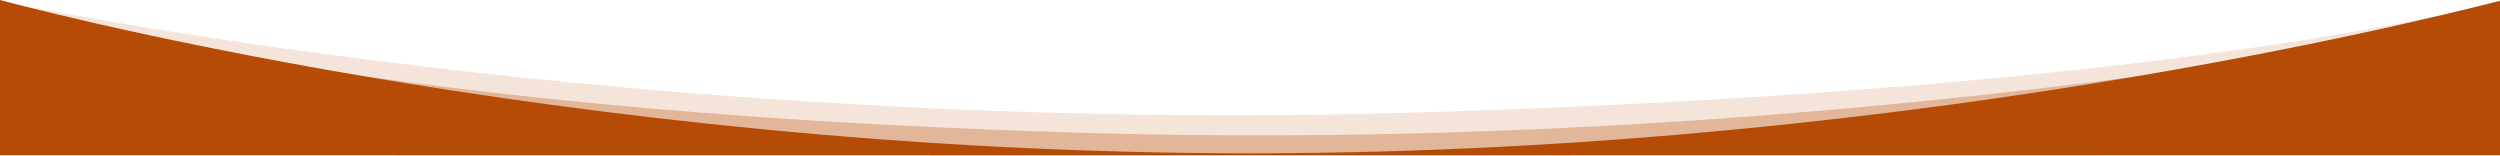
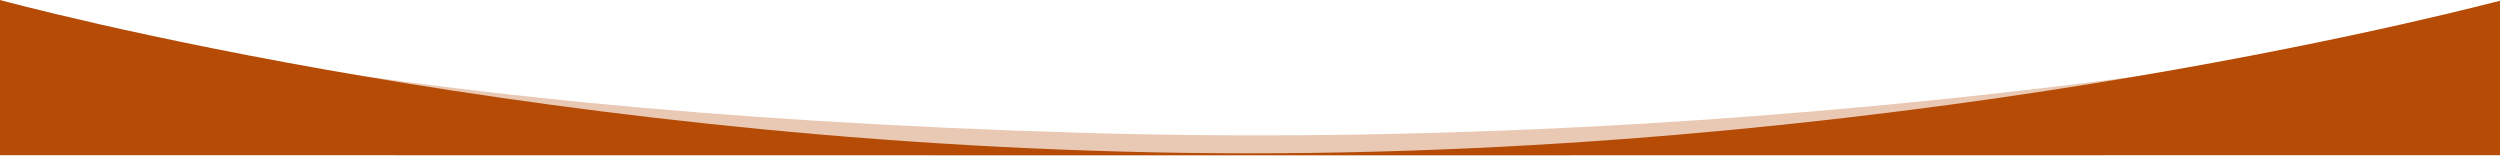
<svg xmlns="http://www.w3.org/2000/svg" width="1280" height="80" viewBox="0 0 1280 80" fill="none">
-   <path d="M725.29 57.606C325.22 69.614 0 0.5 0 0.5V79.5H1280V0.5C1280 0.5 1125.36 45.598 725.29 57.606Z" fill="#b54b05" fill-opacity="0.15" />
  <path d="M556.45 68.068C953.41 79.5 1280 8.4 1280 8.4V79.5H0V0.5C0 0.5 159.5 56.635 556.45 68.068Z" fill="#b54b05" fill-opacity="0.3" />
  <path d="M640 78.5C993.46 78.5 1280 1.19209e-07 1280 0.421V79.421L640 79.5L0 79.421V0C0 0 286.54 78.5 640 78.5Z" fill="#b54b05" />
</svg>